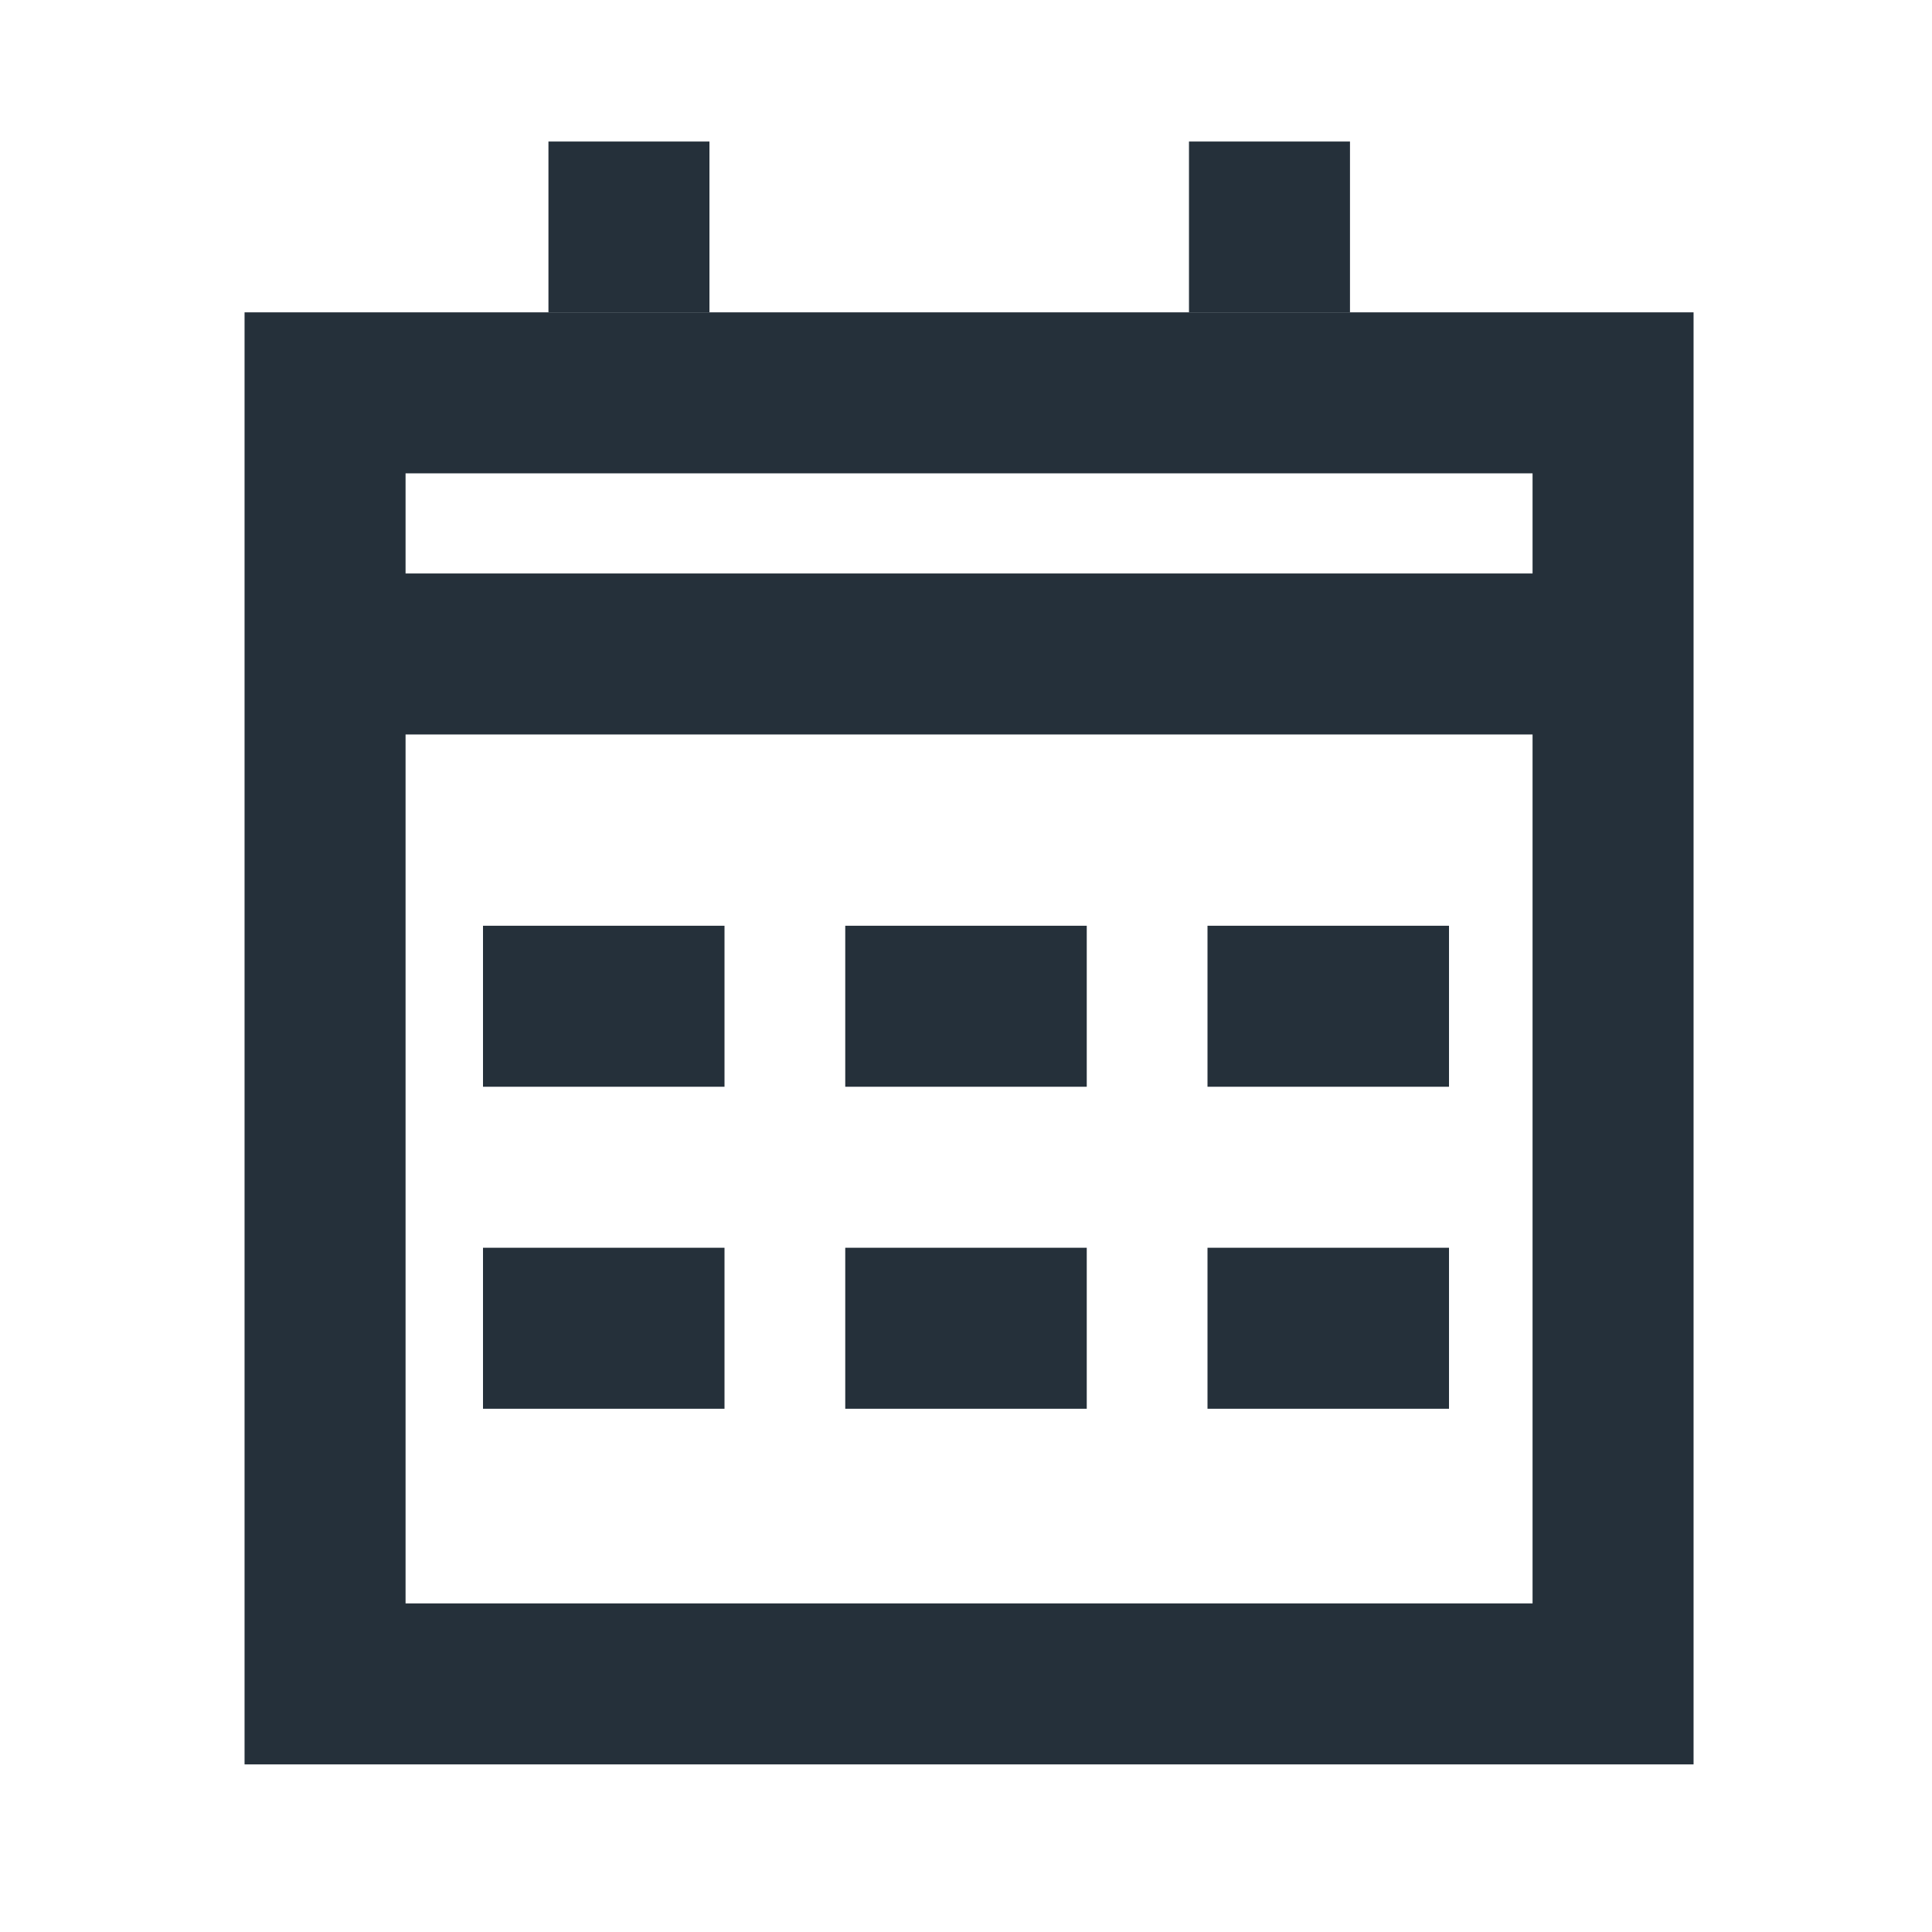
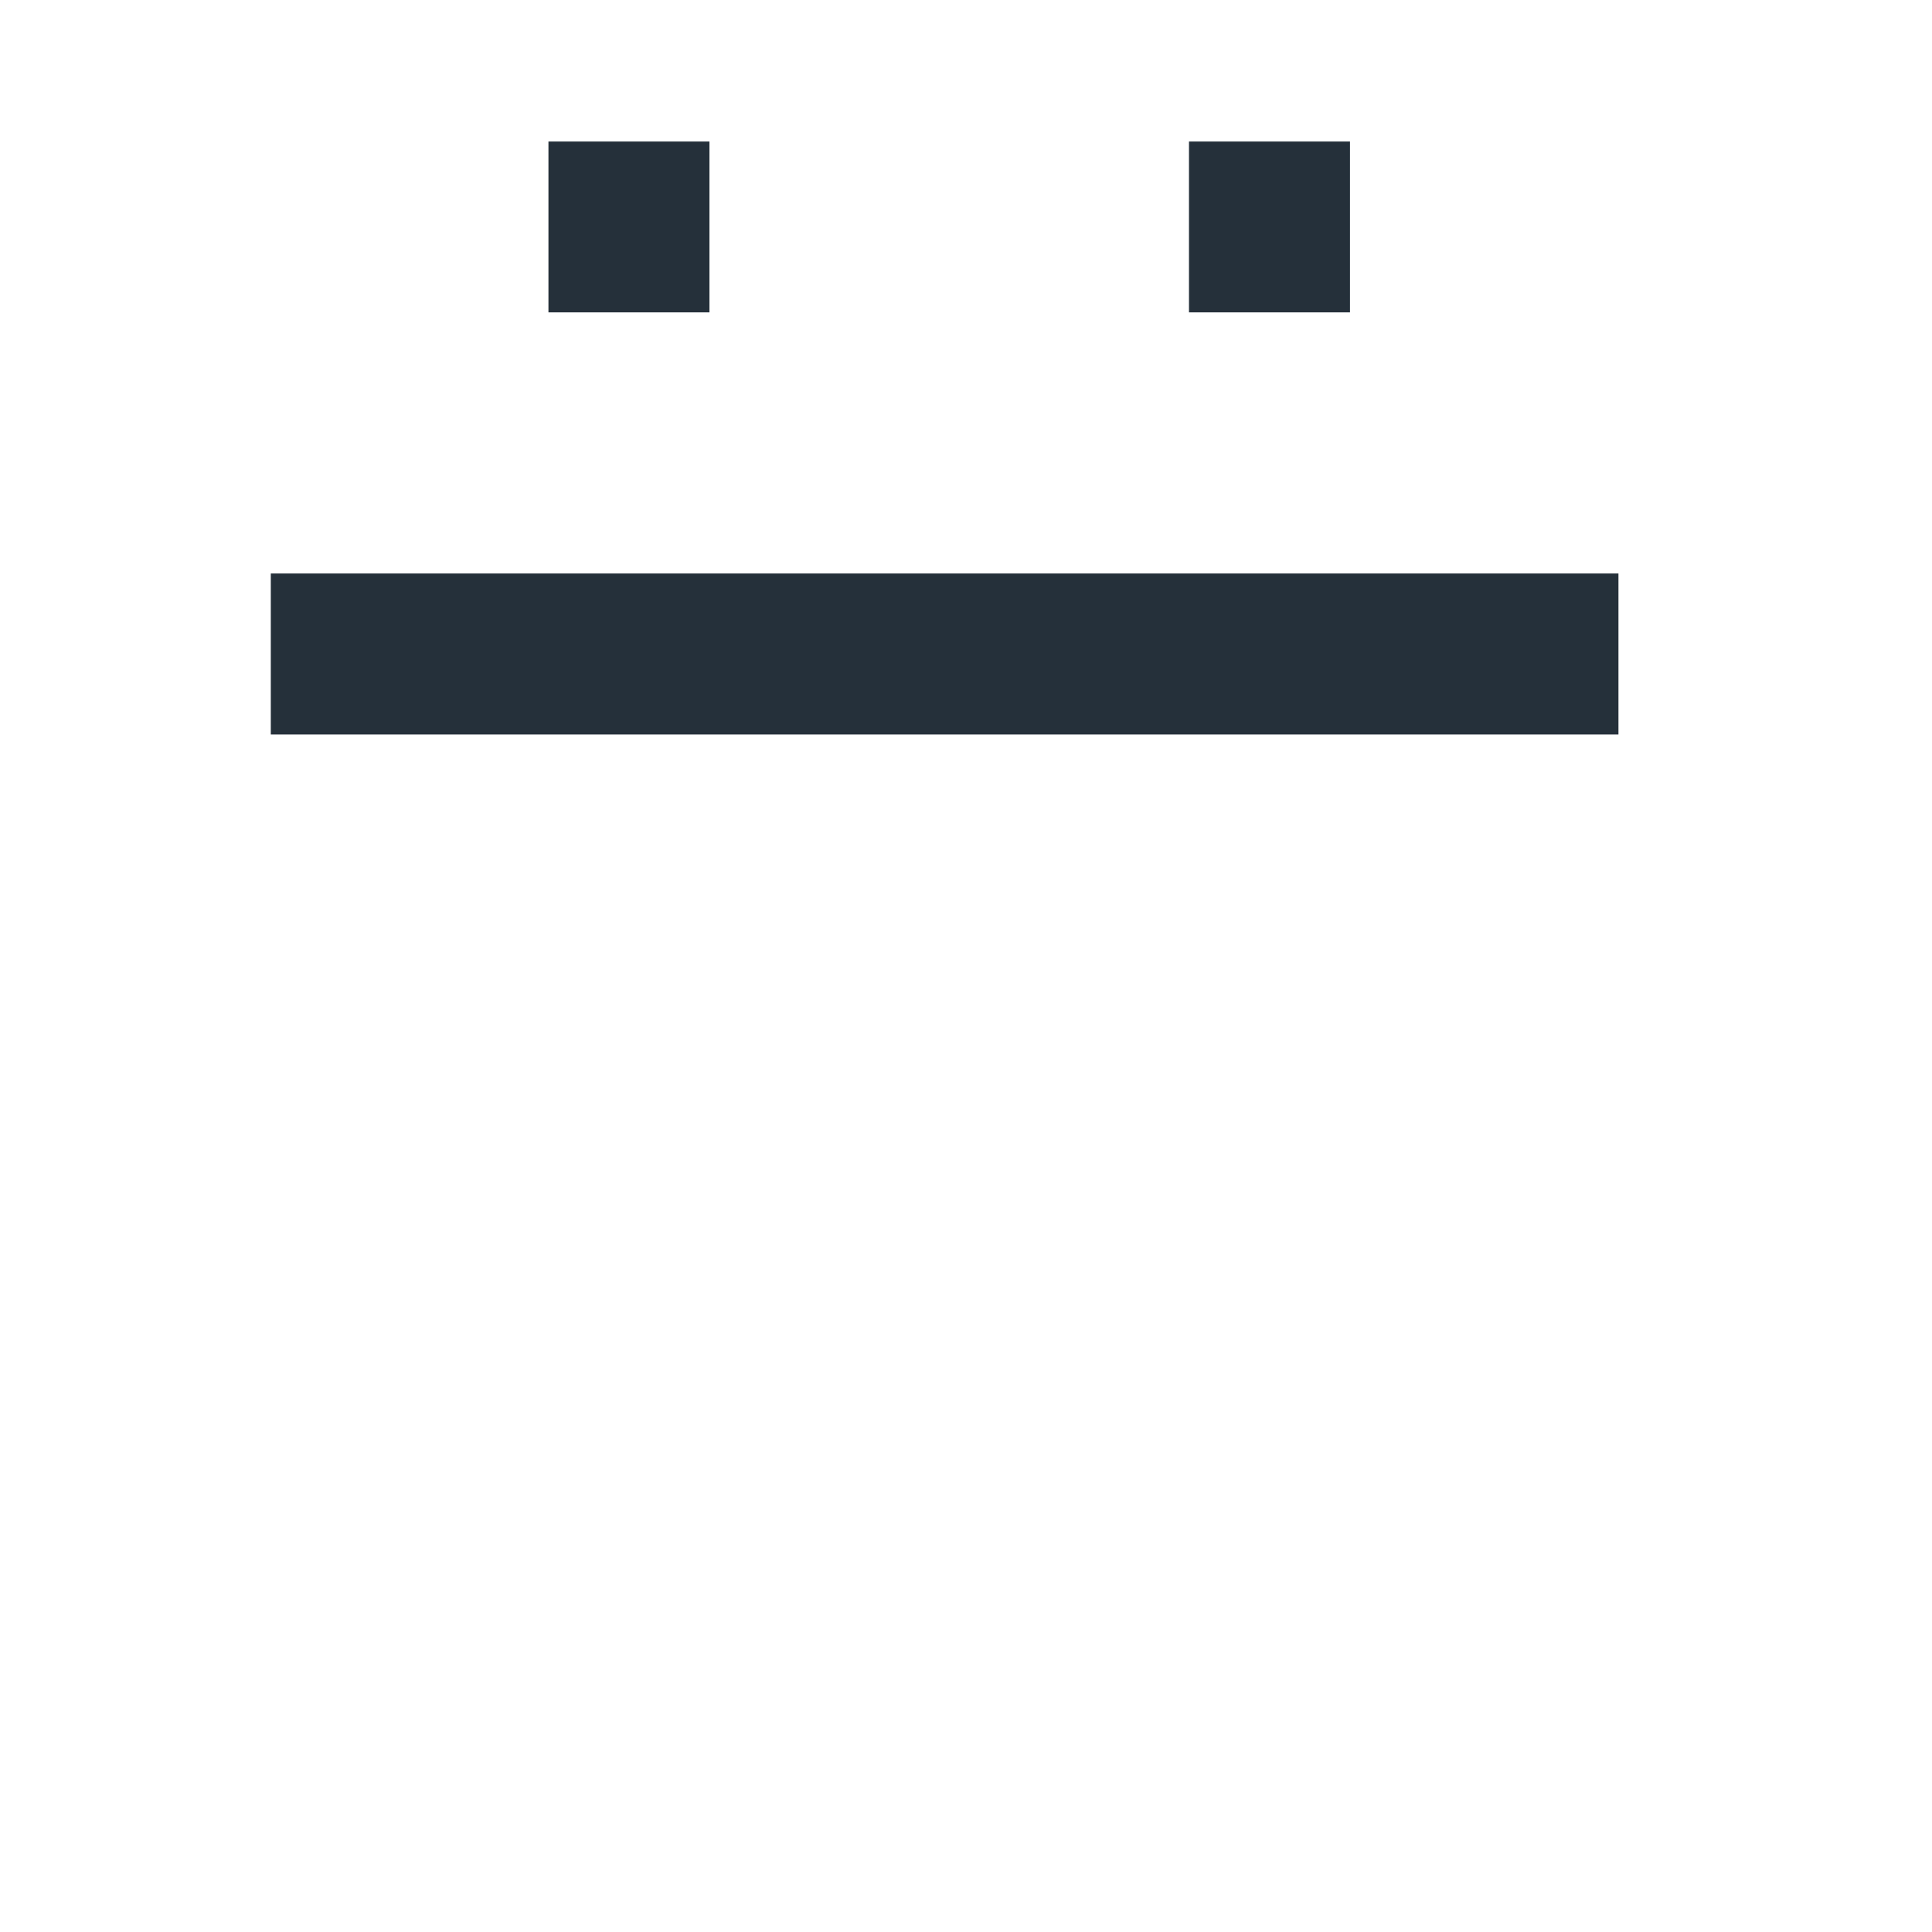
<svg xmlns="http://www.w3.org/2000/svg" width="24" height="24">
  <g fill="none" fill-rule="evenodd">
-     <path d="M0 0h24v24H0z" />
    <g stroke="#25303A" stroke-width="2">
-       <path d="M4.038 4.88h16v16.038h-16z" />
      <path stroke-linecap="square" d="M4.364 8.124h14.741" />
      <path d="M7.813 1.758V3.88m7.957-2.122V3.88" />
    </g>
-     <path stroke="#25303A" stroke-linecap="square" stroke-width="2" d="M7 12.5h1m3.5 4h1m-1-4h1m3.5 0h1m-1 4h1m-10 0h1" />
  </g>
</svg>